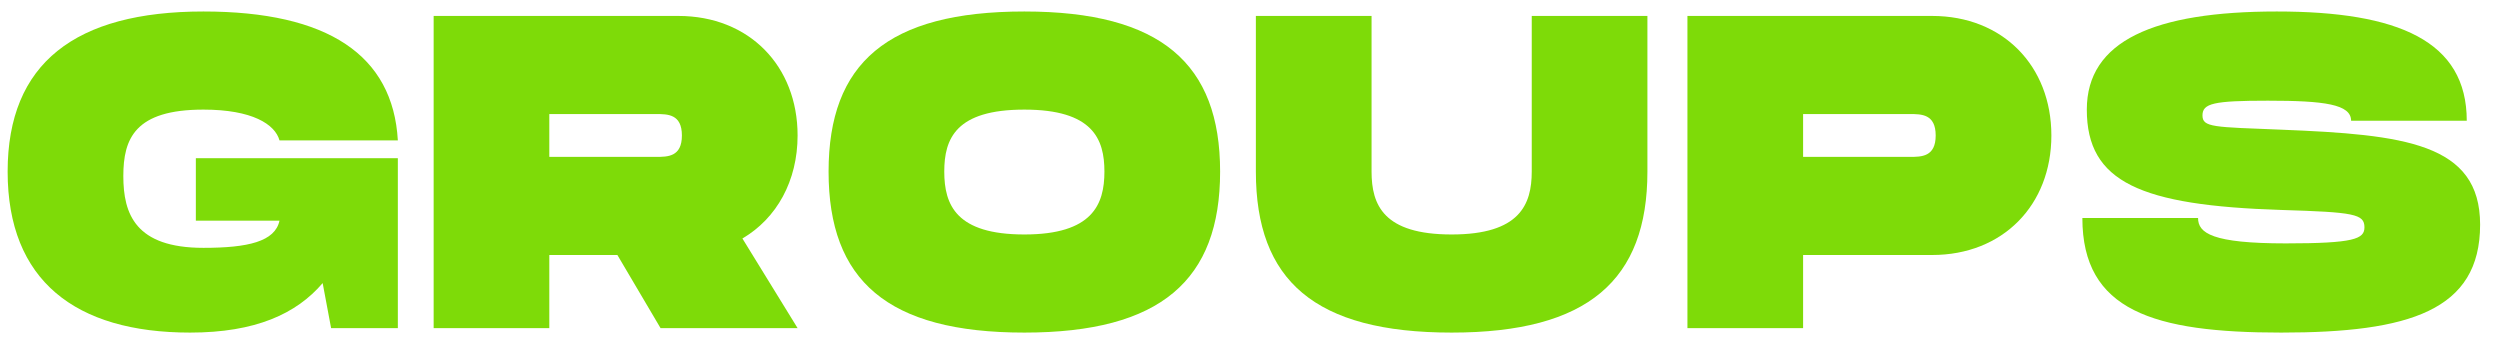
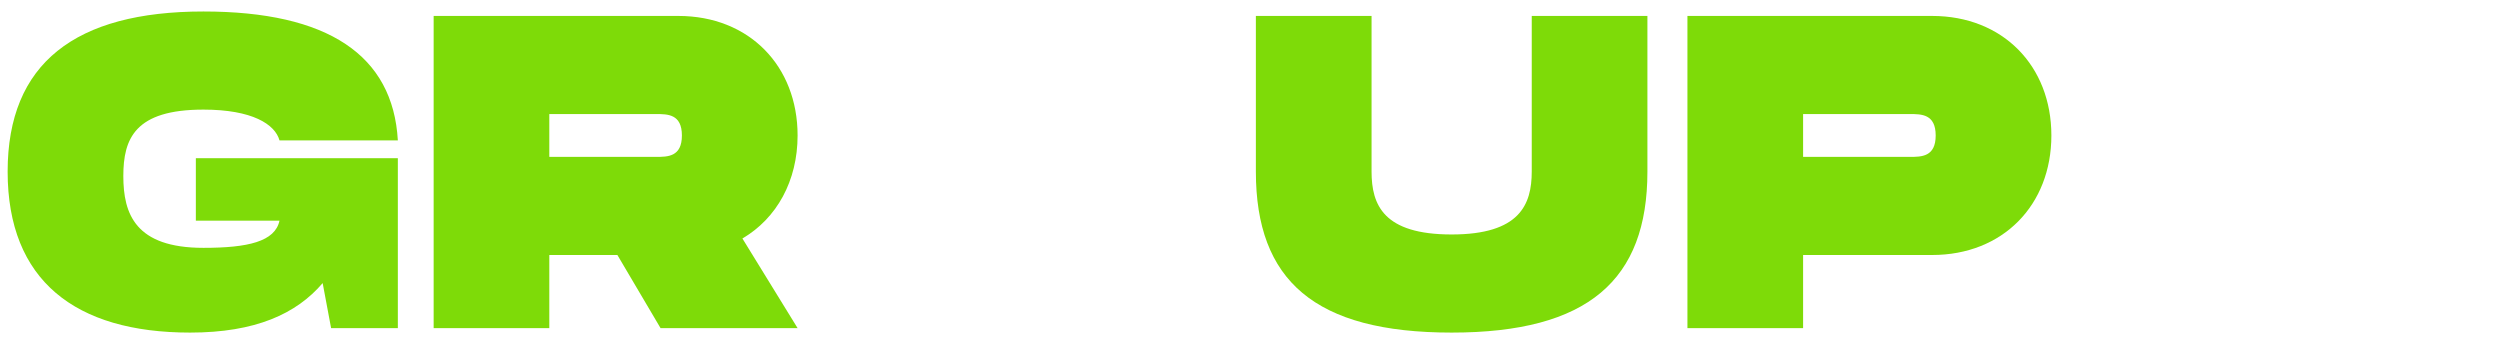
<svg xmlns="http://www.w3.org/2000/svg" width="109" height="15" viewBox="0 0 109 15" fill="none">
  <path d="M8.539 9.62H12.186C11.992 10.534 10.809 10.806 8.869 10.806C5.901 10.806 5.377 9.329 5.377 7.676C5.377 6.043 5.881 4.779 8.869 4.779C11.002 4.779 11.992 5.42 12.186 6.12H17.346C17.133 2.407 14.3 0.501 8.869 0.501C3.282 0.501 0.333 2.757 0.333 7.482C0.333 12.226 3.282 14.501 8.287 14.501C11.138 14.501 12.923 13.684 14.068 12.343L14.436 14.306H17.346V6.898H8.539V9.62Z" fill="#7EDB08" />
  <path d="M34.775 5.907C34.775 2.873 32.66 0.695 29.576 0.695H18.907V14.306H23.95V11.118H26.918L28.8 14.306H34.775L32.369 10.398C33.863 9.523 34.775 7.89 34.775 5.907ZM23.95 4.973H28.606C29.11 4.973 29.731 4.973 29.731 5.907C29.731 6.84 29.11 6.84 28.606 6.84H23.95V4.973Z" fill="#7EDB08" />
-   <path d="M44.661 14.501C50.617 14.501 53.197 12.207 53.197 7.482C53.197 2.776 50.617 0.501 44.661 0.501C38.687 0.501 36.126 2.757 36.126 7.482C36.126 12.226 38.687 14.501 44.661 14.501ZM44.661 10.223C41.694 10.223 41.17 8.94 41.17 7.482C41.17 6.043 41.674 4.779 44.661 4.779C47.649 4.779 48.153 6.062 48.153 7.482C48.153 8.92 47.629 10.223 44.661 10.223Z" fill="#7EDB08" />
  <path d="M71.827 7.482V0.695H66.784V7.482C66.784 8.92 66.26 10.223 63.292 10.223C60.324 10.223 59.8 8.94 59.8 7.482V0.695H54.756V7.482C54.756 12.226 57.317 14.501 63.292 14.501C69.247 14.501 71.827 12.207 71.827 7.482Z" fill="#7EDB08" />
  <path d="M84.241 0.695H73.572V14.306H78.615V11.118H84.241C87.325 11.118 89.44 8.94 89.44 5.907C89.44 2.873 87.325 0.695 84.241 0.695ZM83.271 6.84H78.615V4.973H83.271C83.775 4.973 84.396 4.973 84.396 5.907C84.396 6.84 83.775 6.84 83.271 6.84Z" fill="#7EDB08" />
-   <path d="M90.791 9.504C90.791 13.548 93.895 14.501 99.462 14.501C105.029 14.501 108.133 13.548 108.133 9.795C108.133 6.237 104.816 5.868 99.462 5.654C96.513 5.537 96.028 5.557 96.028 5.032C96.028 4.507 96.513 4.39 98.88 4.39C101.344 4.39 102.508 4.545 102.508 5.265H107.551C107.551 1.784 104.564 0.501 99.268 0.501C93.914 0.501 90.985 1.784 90.985 4.779C90.985 7.948 93.332 8.959 99.462 9.154C102.643 9.251 103.09 9.329 103.09 9.912C103.09 10.418 102.643 10.612 99.656 10.612C96.455 10.612 95.835 10.165 95.835 9.504H90.791Z" fill="#7EDB08" />
</svg>